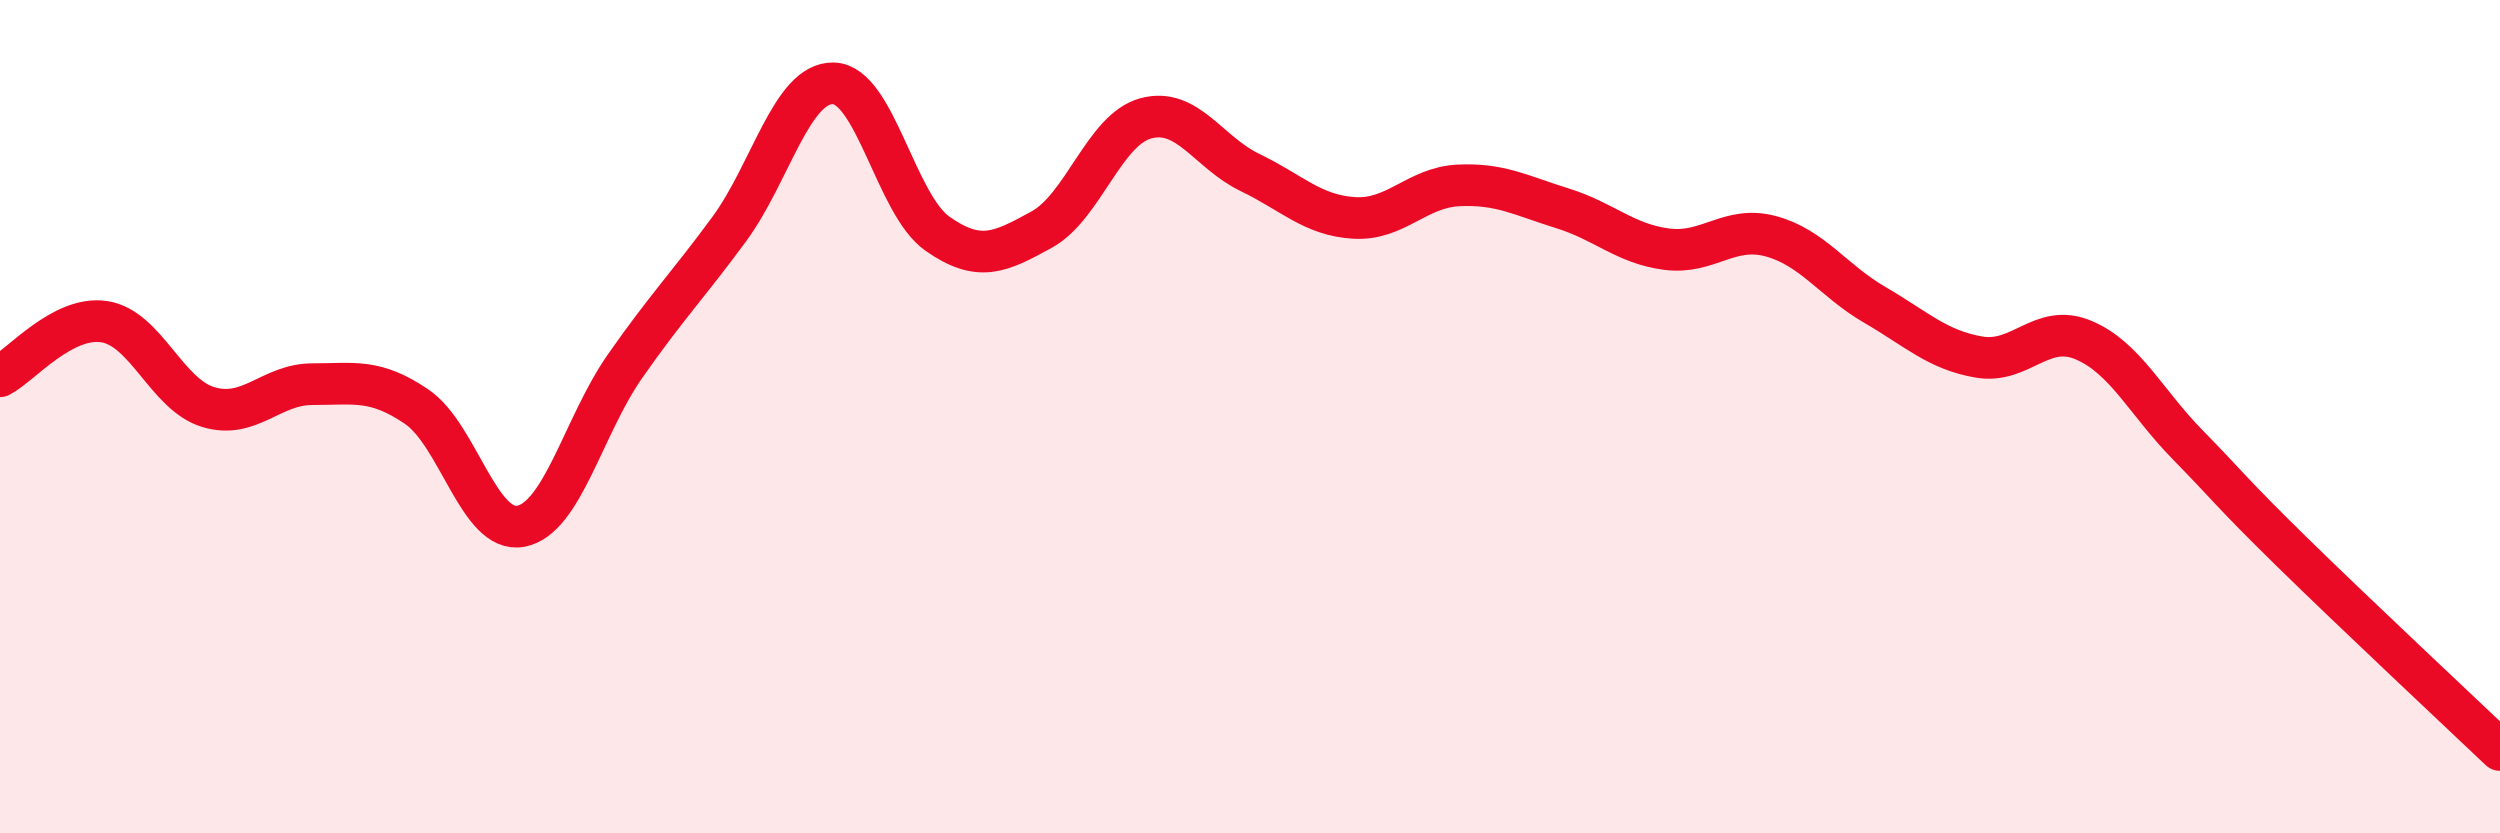
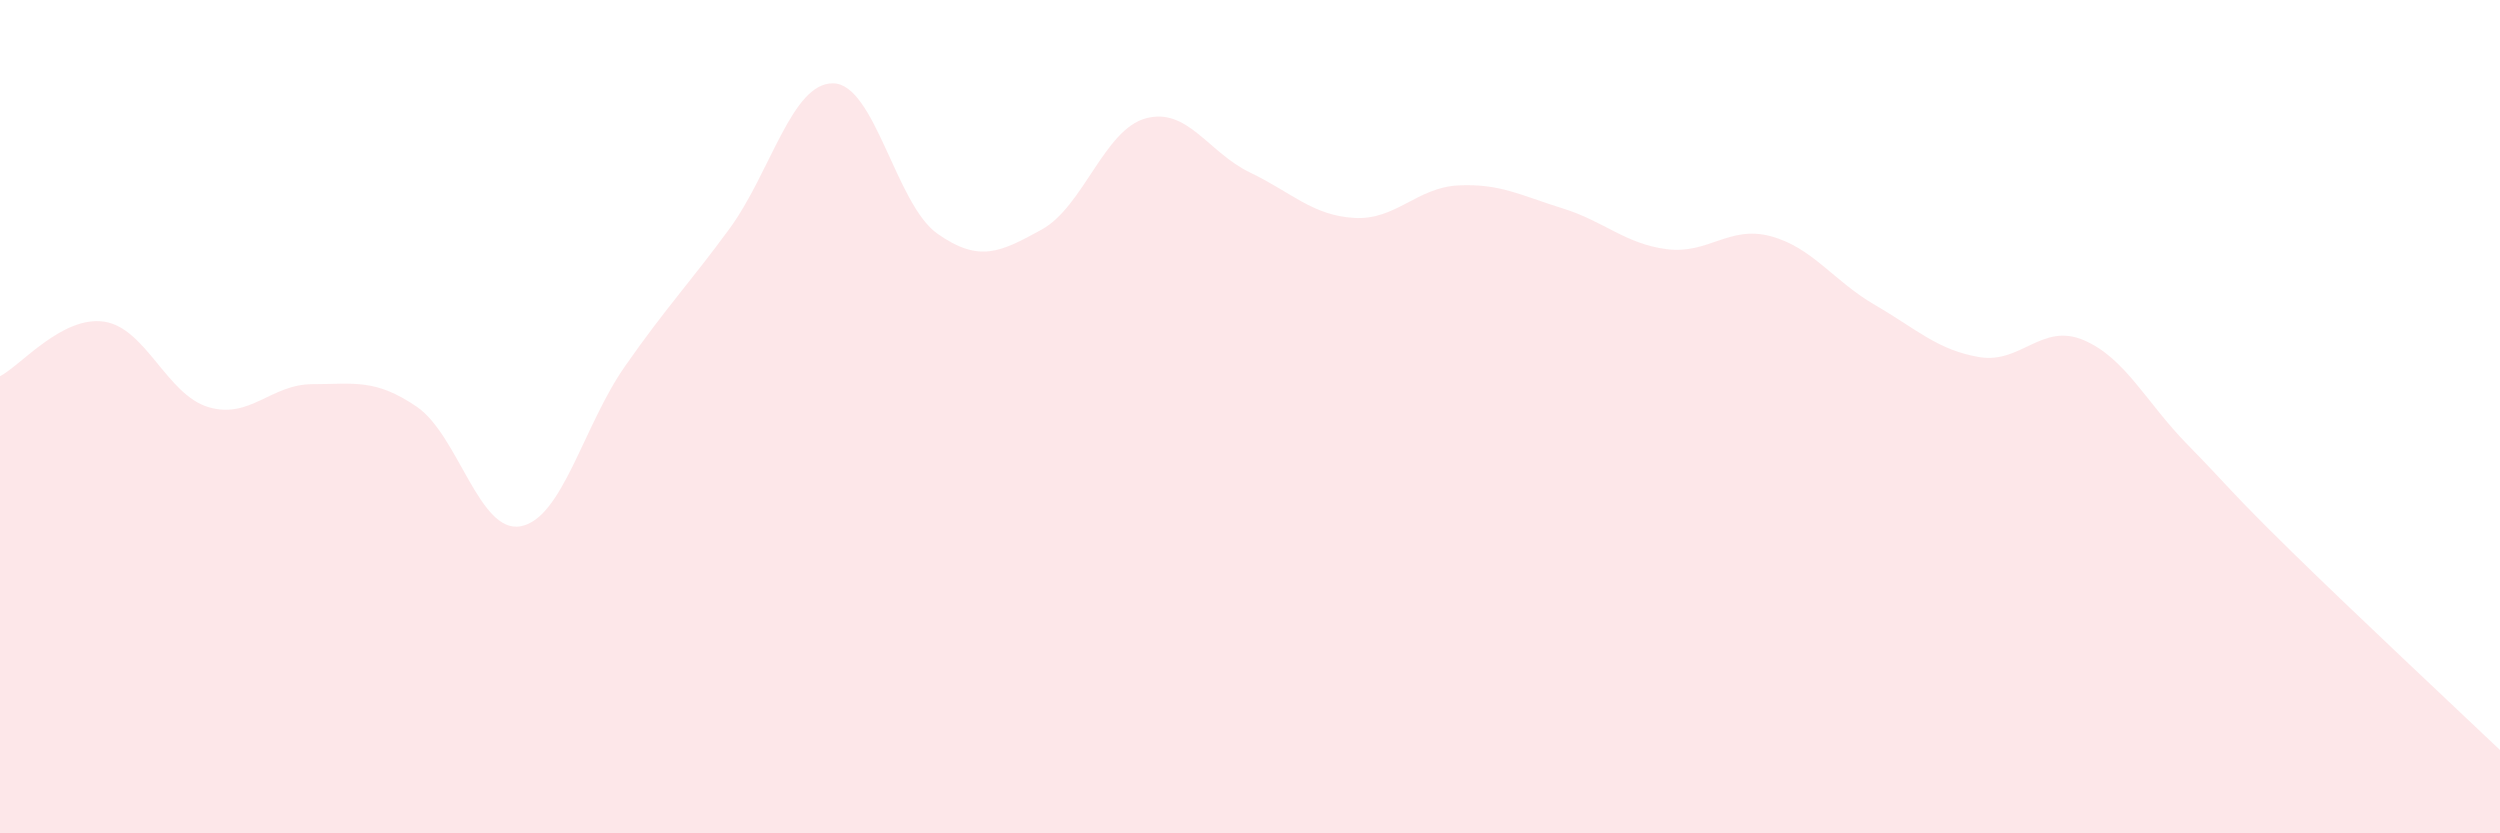
<svg xmlns="http://www.w3.org/2000/svg" width="60" height="20" viewBox="0 0 60 20">
  <path d="M 0,9.03 C 0.5,8.77 1.5,7.57 2.5,7.72 C 3.5,7.87 4,9.47 5,9.77 C 6,10.07 6.5,9.22 7.5,9.22 C 8.5,9.22 9,9.08 10,9.76 C 11,10.44 11.5,12.82 12.5,12.63 C 13.5,12.44 14,10.22 15,8.79 C 16,7.36 16.5,6.86 17.5,5.5 C 18.5,4.14 19,1.98 20,2 C 21,2.02 21.5,4.91 22.5,5.61 C 23.5,6.31 24,6.06 25,5.51 C 26,4.96 26.5,3.11 27.5,2.84 C 28.5,2.57 29,3.66 30,4.14 C 31,4.62 31.5,5.17 32.5,5.23 C 33.5,5.29 34,4.5 35,4.45 C 36,4.4 36.5,4.69 37.5,5 C 38.5,5.31 39,5.85 40,5.98 C 41,6.11 41.5,5.4 42.5,5.67 C 43.5,5.94 44,6.74 45,7.32 C 46,7.9 46.5,8.4 47.5,8.57 C 48.5,8.74 49,7.74 50,8.16 C 51,8.58 51.5,9.65 52.5,10.67 C 53.5,11.69 53.5,11.77 55,13.24 C 56.5,14.71 59,17.05 60,18L60 20L0 20Z" fill="#EB0A25" opacity="0.1" stroke-linecap="round" stroke-linejoin="round" />
-   <path d="M 0,9.03 C 0.5,8.77 1.5,7.57 2.5,7.72 C 3.5,7.87 4,9.47 5,9.77 C 6,10.07 6.5,9.22 7.5,9.22 C 8.5,9.22 9,9.08 10,9.76 C 11,10.44 11.5,12.82 12.5,12.63 C 13.5,12.44 14,10.22 15,8.79 C 16,7.36 16.5,6.86 17.5,5.5 C 18.5,4.14 19,1.98 20,2 C 21,2.02 21.5,4.91 22.5,5.61 C 23.5,6.31 24,6.06 25,5.51 C 26,4.96 26.5,3.11 27.5,2.84 C 28.5,2.57 29,3.66 30,4.14 C 31,4.62 31.5,5.17 32.5,5.23 C 33.5,5.29 34,4.5 35,4.45 C 36,4.4 36.5,4.69 37.5,5 C 38.5,5.31 39,5.85 40,5.98 C 41,6.11 41.5,5.4 42.5,5.67 C 43.5,5.94 44,6.74 45,7.32 C 46,7.9 46.5,8.4 47.5,8.57 C 48.5,8.74 49,7.74 50,8.16 C 51,8.58 51.5,9.65 52.5,10.67 C 53.5,11.69 53.5,11.77 55,13.24 C 56.5,14.71 59,17.05 60,18" stroke="#EB0A25" stroke-width="1" fill="none" stroke-linecap="round" stroke-linejoin="round" />
</svg>